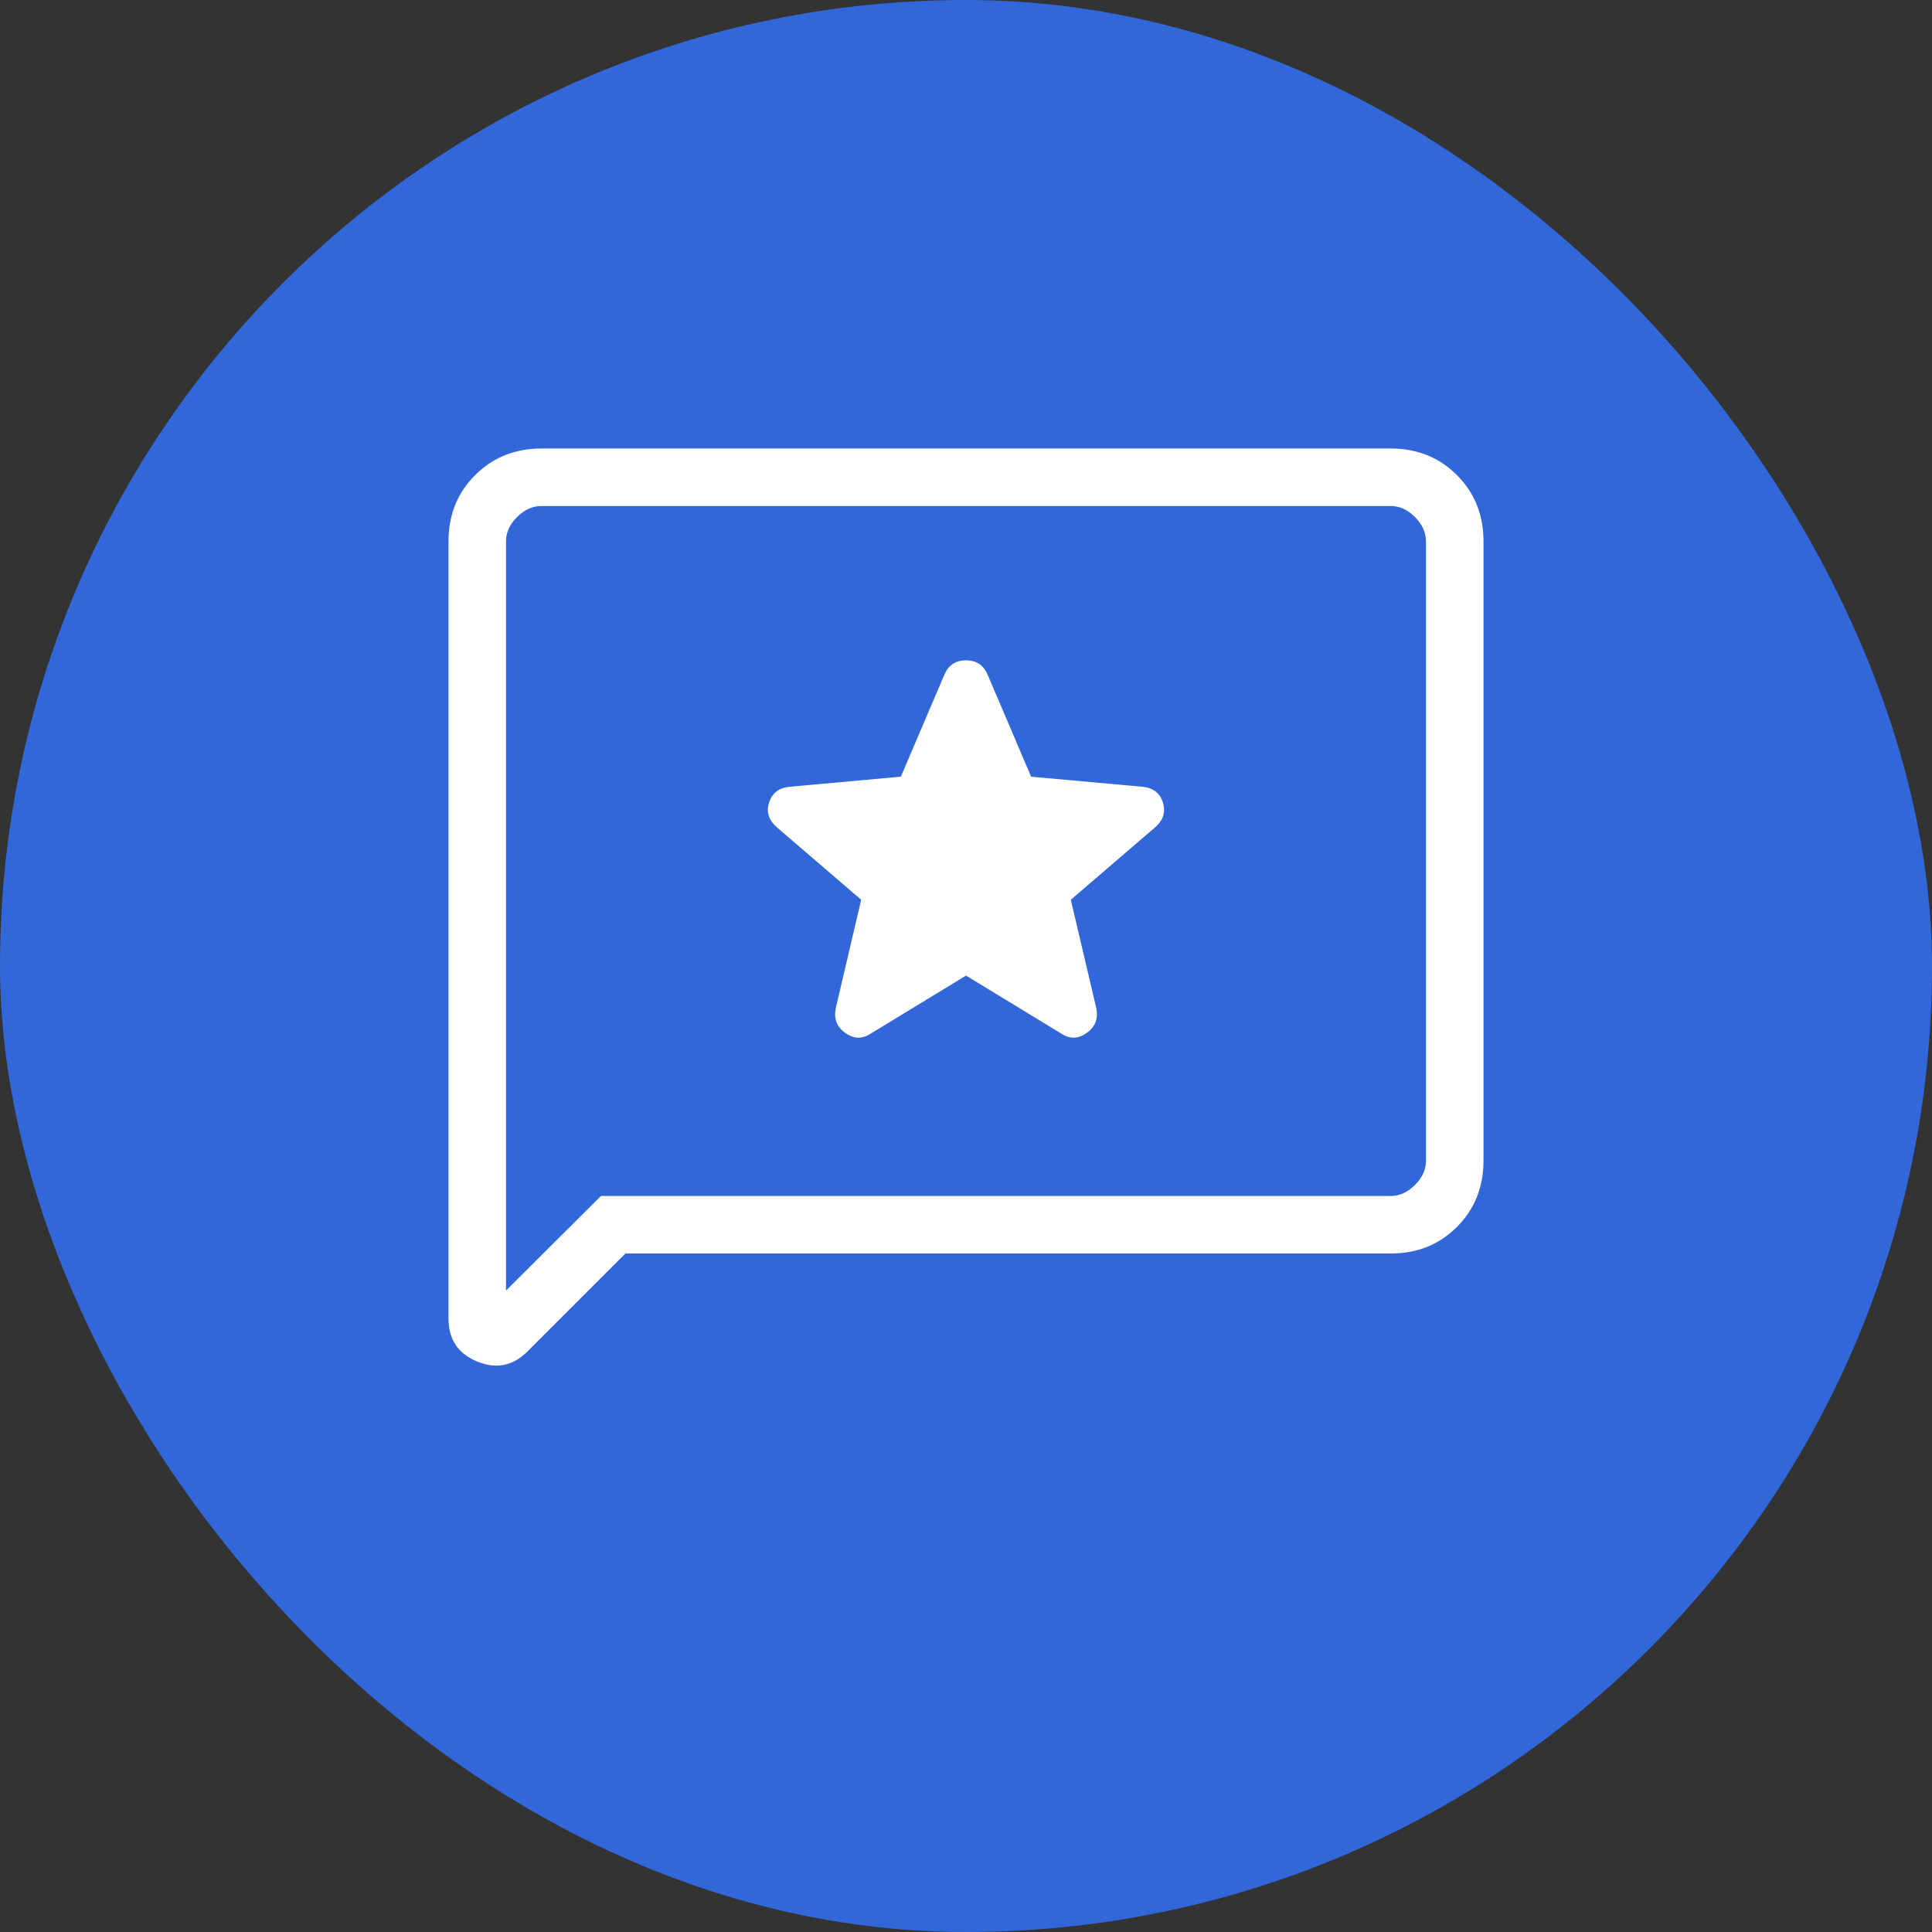
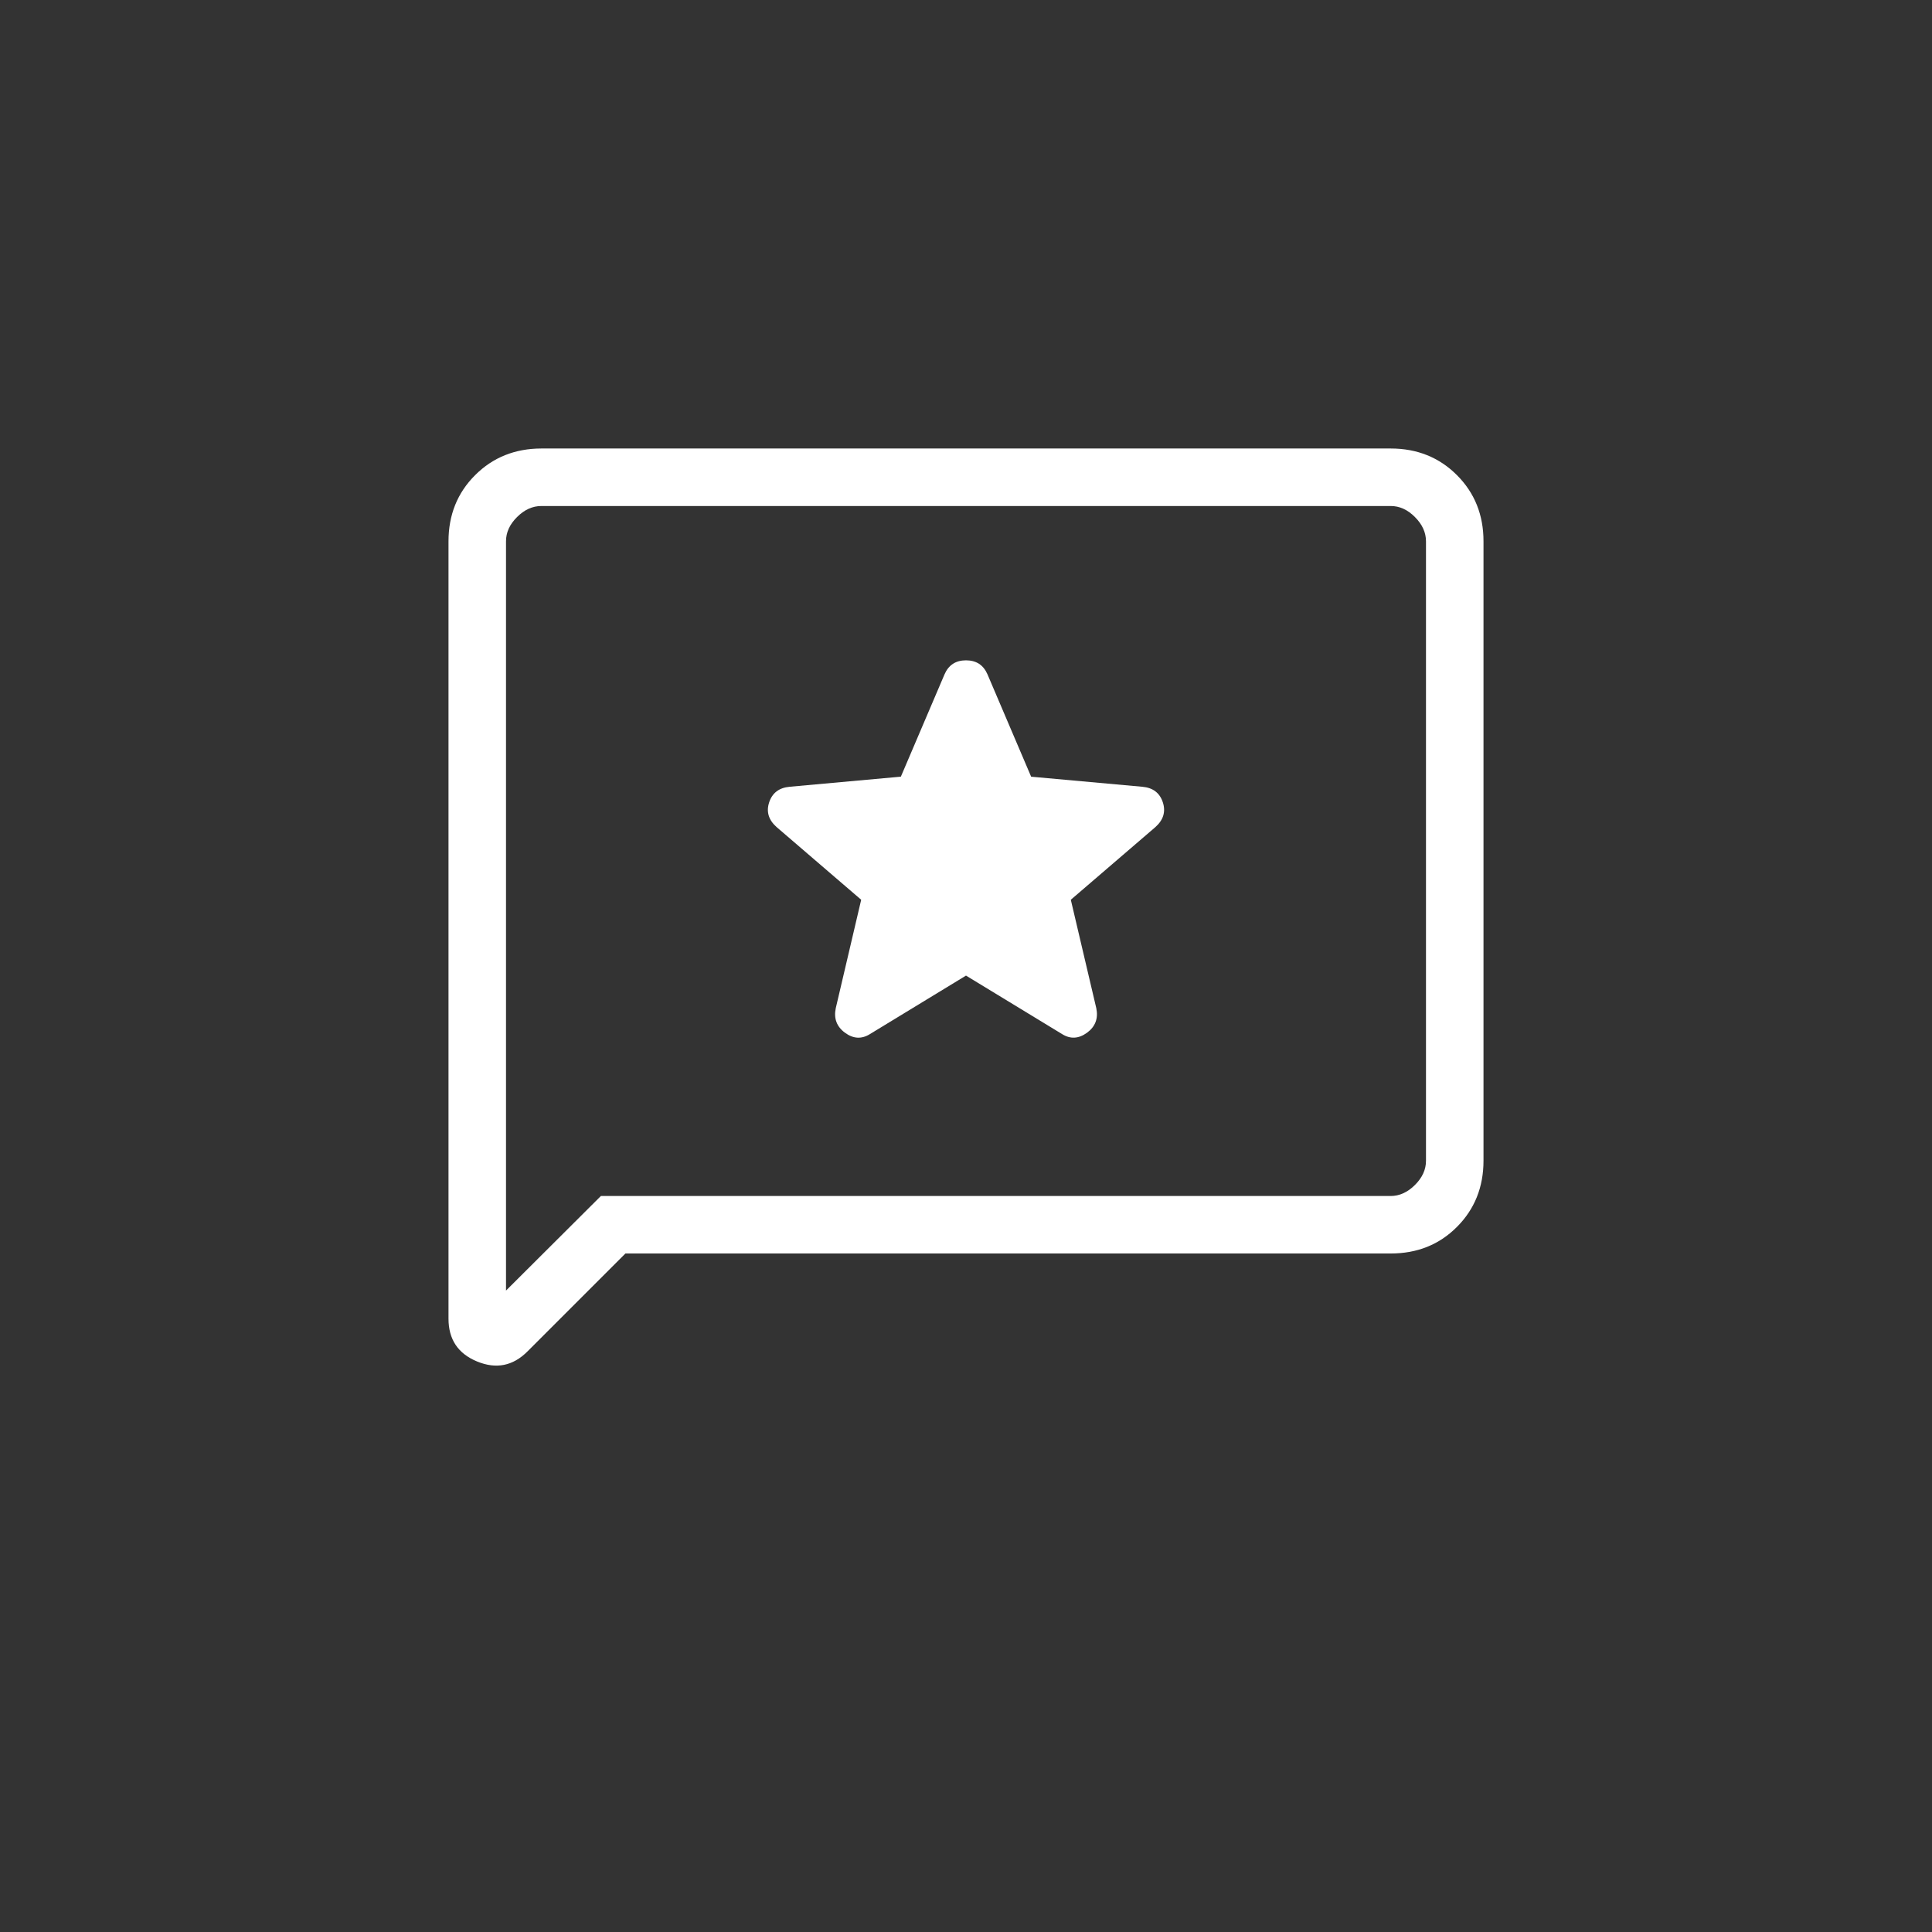
<svg xmlns="http://www.w3.org/2000/svg" fill="none" height="100%" overflow="visible" preserveAspectRatio="none" style="display: block;" viewBox="0 0 56 56" width="100%">
  <rect x="0" y="0" width="56" height="56" fill="#333333" stroke="none" />
  <g id="icon">
-     <rect fill="#3167D9" height="56" rx="28" width="56" />
    <g id="material-symbols-light:reviews-outline-rounded">
      <path d="M28 28.278L30.783 29.972C31.023 30.123 31.264 30.111 31.507 29.935C31.748 29.758 31.838 29.522 31.777 29.225L31.038 26.08L33.488 23.975C33.722 23.767 33.794 23.527 33.705 23.255C33.616 22.983 33.419 22.833 33.115 22.805L29.888 22.513L28.622 19.545C28.504 19.275 28.297 19.14 28 19.14C27.703 19.14 27.496 19.275 27.378 19.545L26.112 22.512L22.885 22.805C22.582 22.833 22.385 22.983 22.295 23.255C22.205 23.527 22.277 23.767 22.512 23.975L24.962 26.08L24.225 29.223C24.163 29.521 24.252 29.758 24.493 29.935C24.734 30.112 24.976 30.124 25.218 29.972L28 28.278ZM18.128 36.333L15.288 39.173C14.867 39.594 14.381 39.691 13.828 39.463C13.276 39.236 13 38.822 13 38.222V15.693C13 14.926 13.257 14.285 13.772 13.772C14.286 13.258 14.927 13.001 15.693 13H40.308C41.075 13 41.716 13.257 42.23 13.772C42.744 14.286 43.001 14.927 43 15.693V33.642C43 34.408 42.743 35.049 42.23 35.563C41.717 36.078 41.076 36.334 40.308 36.333H18.128ZM17.417 34.667H40.308C40.564 34.667 40.799 34.56 41.013 34.347C41.228 34.133 41.334 33.898 41.333 33.642V15.692C41.333 15.436 41.227 15.201 41.013 14.987C40.8 14.772 40.565 14.666 40.308 14.667H15.692C15.436 14.667 15.201 14.773 14.987 14.987C14.772 15.2 14.666 15.435 14.667 15.692V37.408L17.417 34.667Z" fill="white" id="Vector" />
    </g>
  </g>
</svg>